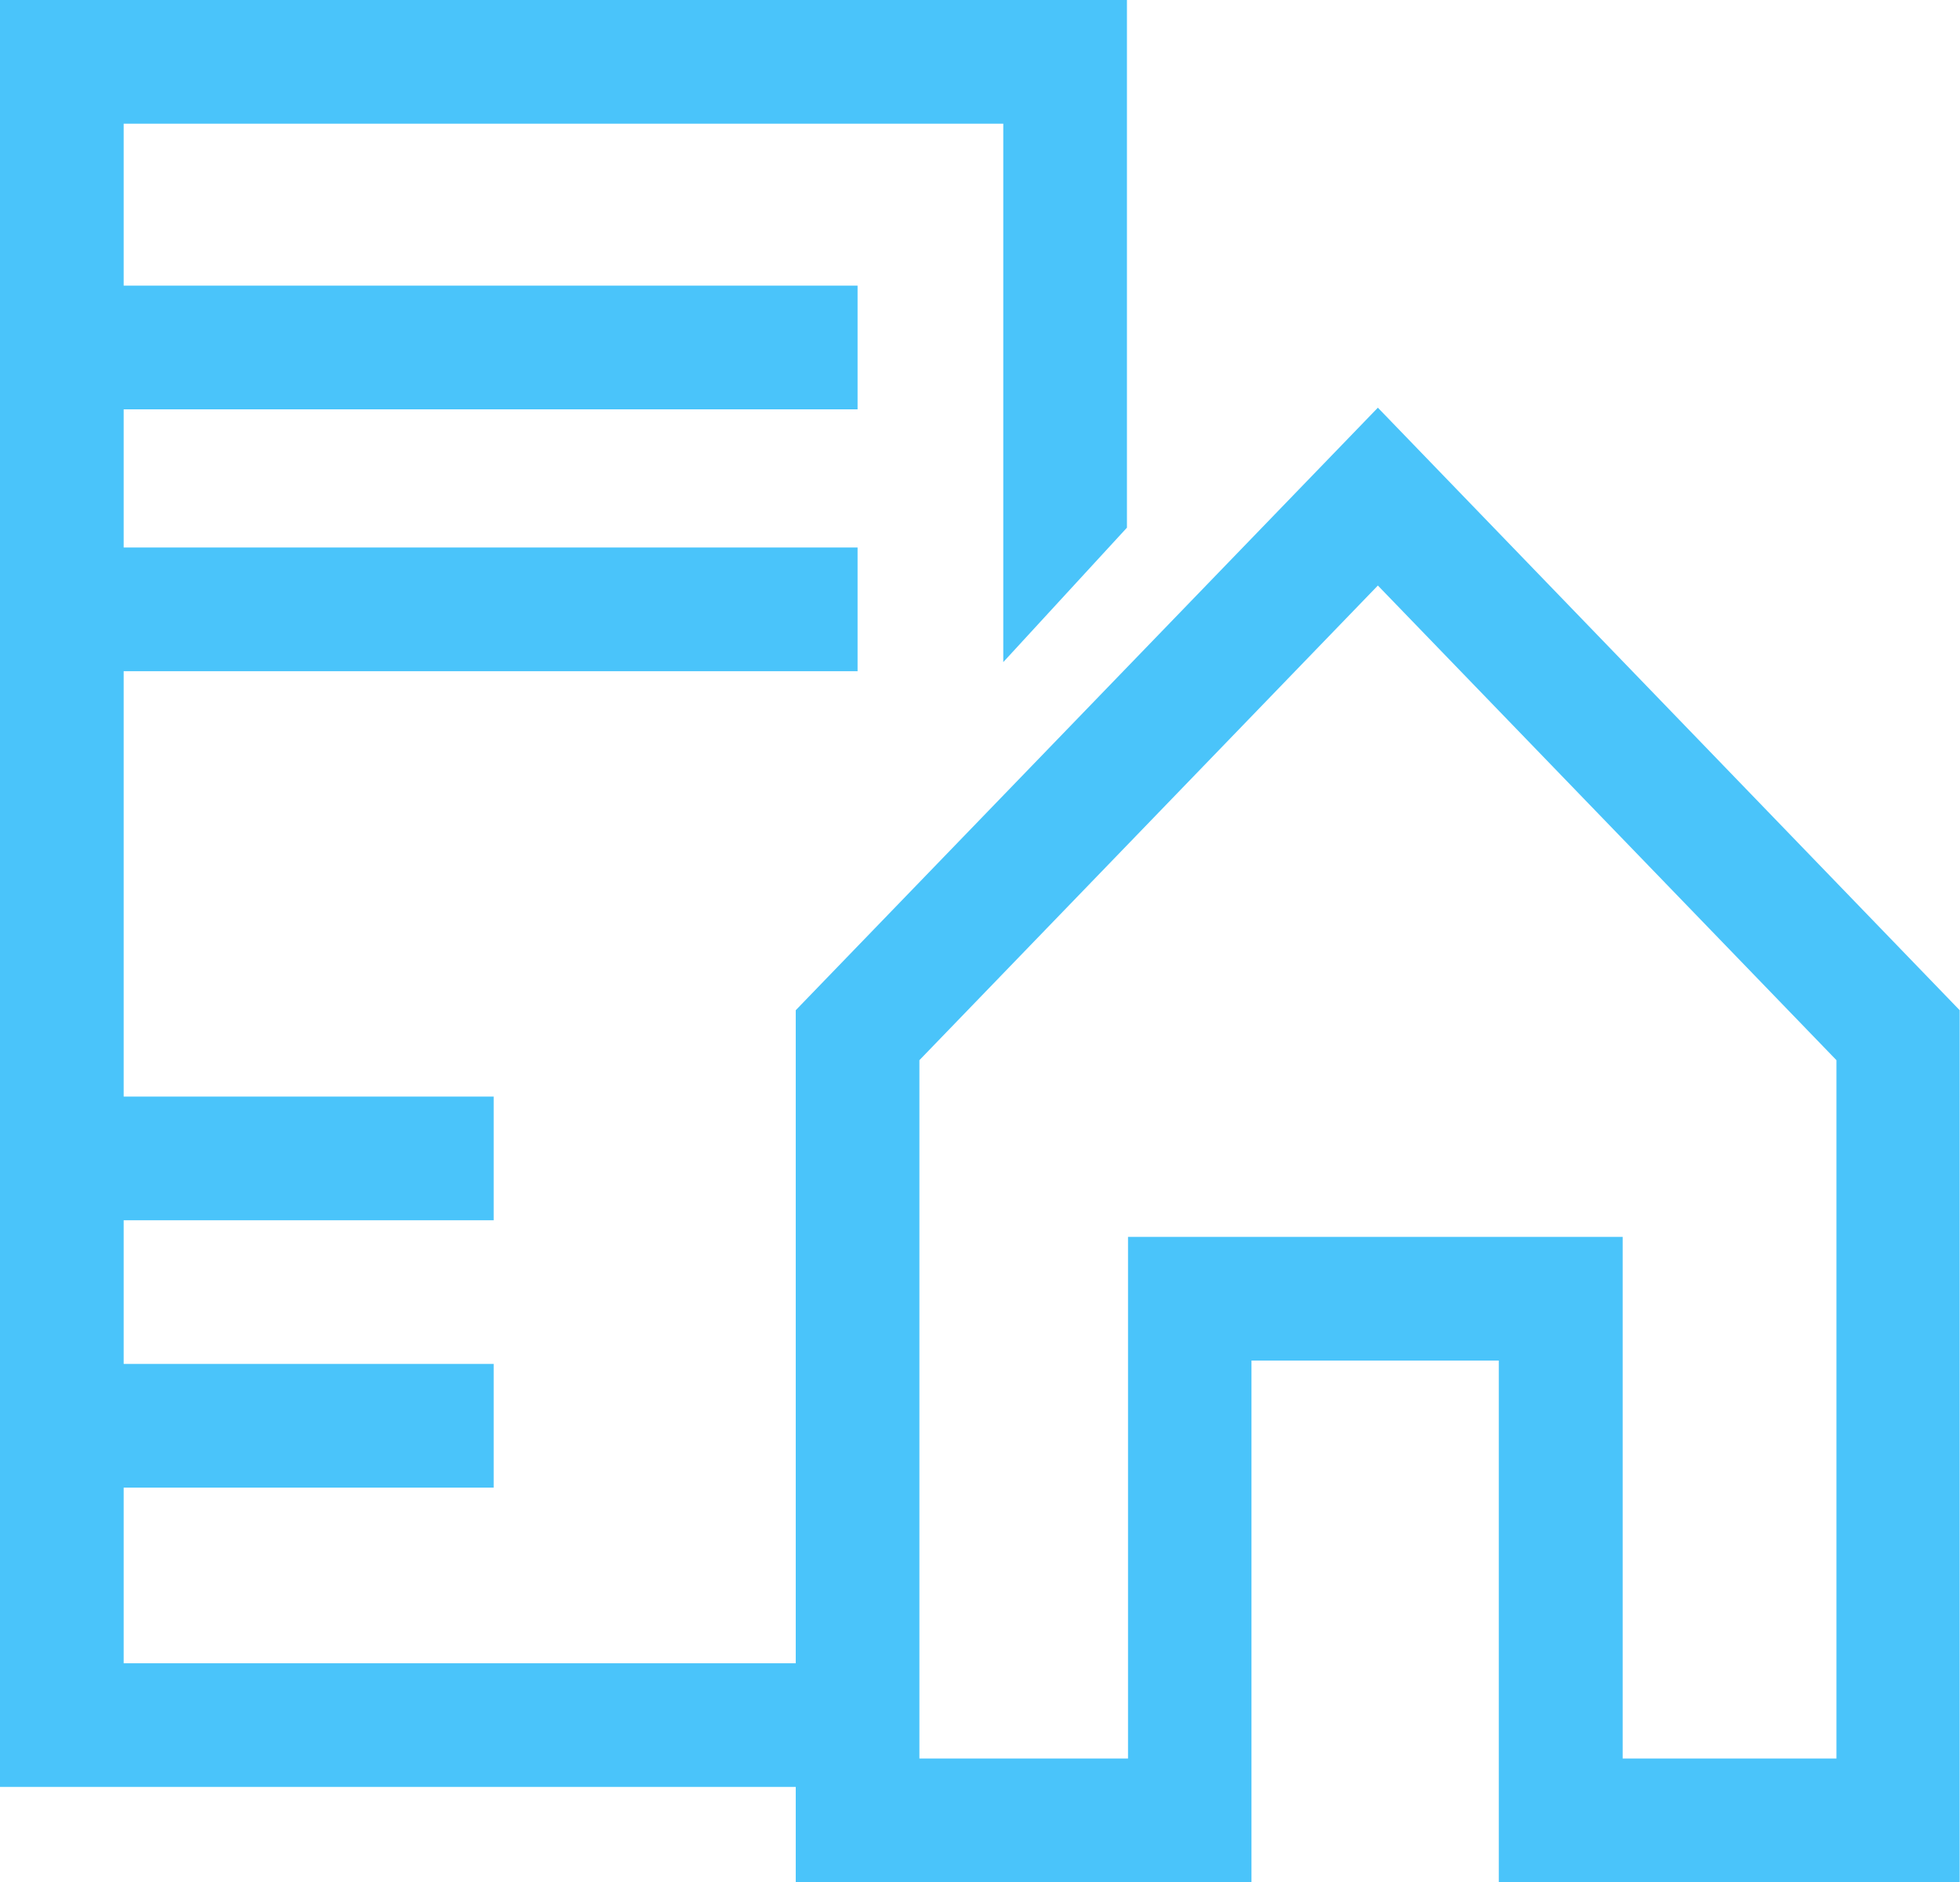
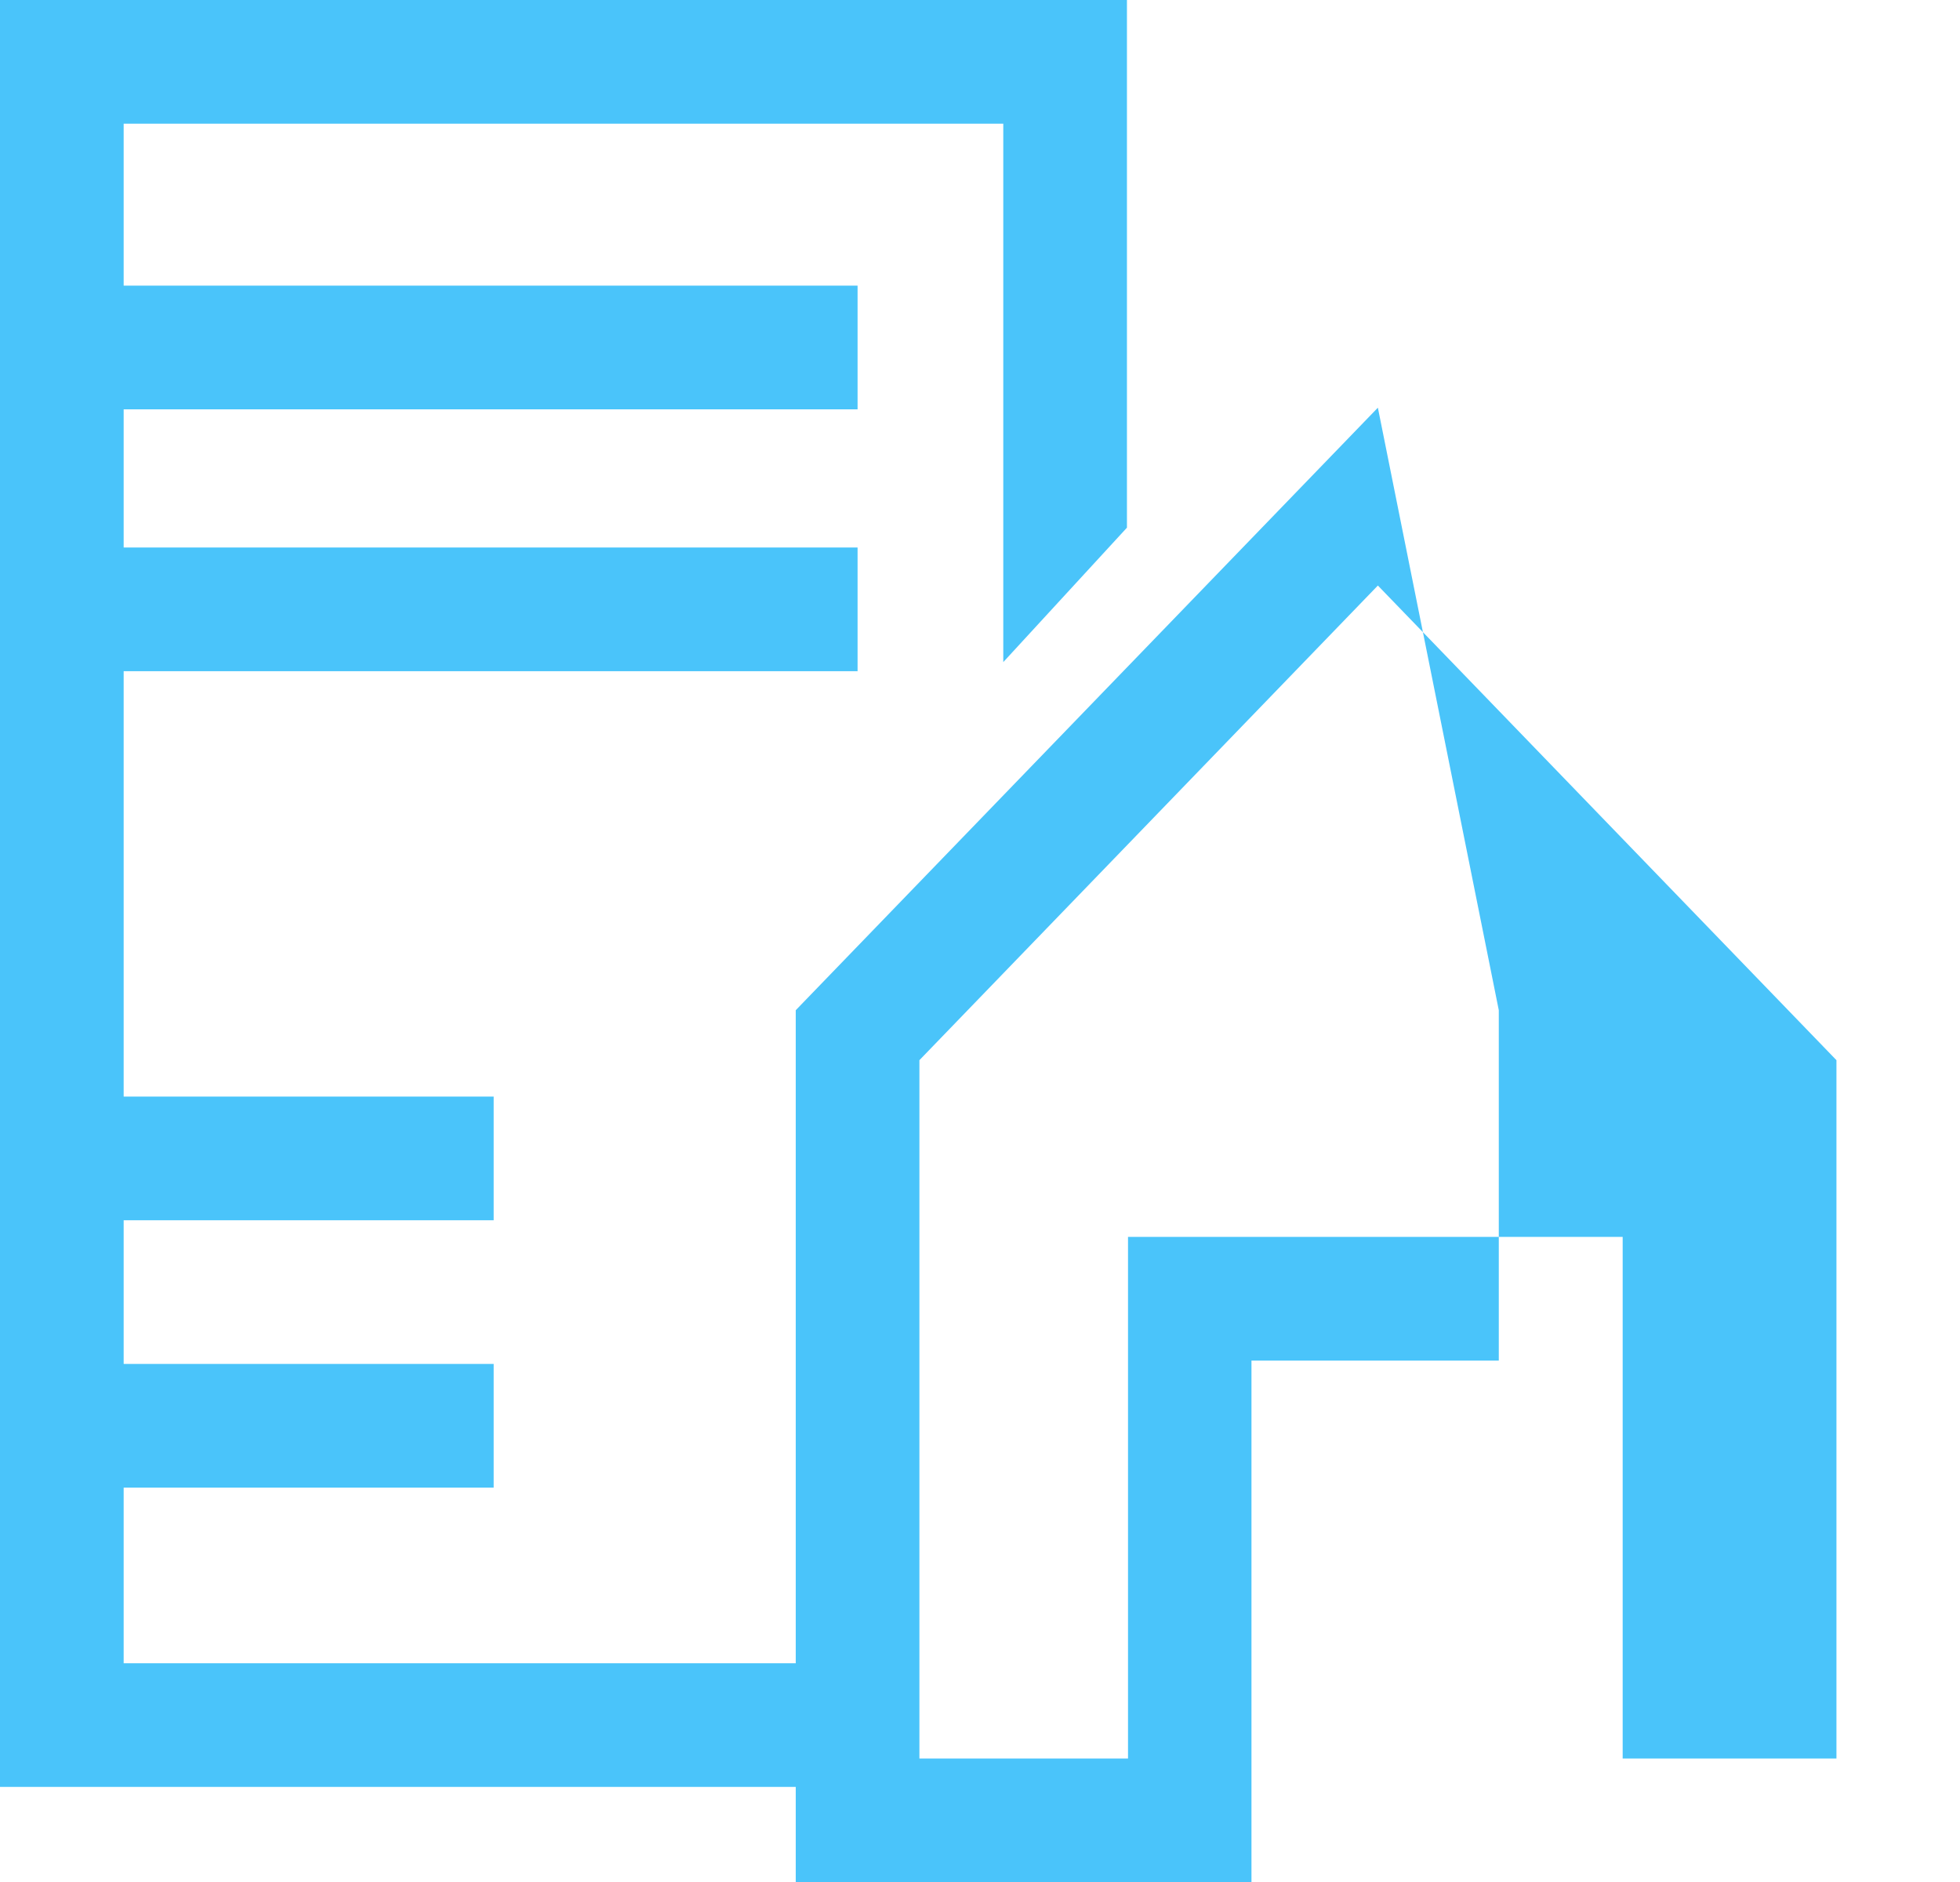
<svg xmlns="http://www.w3.org/2000/svg" width="36.454" height="35" viewBox="0 0 36.454 35">
-   <path id="Path_197" data-name="Path 197" d="M17.1,19.714l8.527-8.826,8.529,8.826V32.7H30.18V23h-9.2v9.7H17.1ZM0,0V33.228H14.8V35h8.476V25.3h4.6V35h8.572V18.785L25.627,7.581,14.8,18.785V30.929H2.3V27.662H9.182v-2.3H2.3V22.691H9.182v-2.3H2.3V12.481H15.95v-2.3H2.3V7.612H15.95v-2.3H2.3V2.3H18.66V12.312l2.3-2.5V0Z" fill="#4ac4fa" />
+   <path id="Path_197" data-name="Path 197" d="M17.1,19.714l8.527-8.826,8.529,8.826V32.7H30.18V23h-9.2v9.7H17.1ZM0,0V33.228H14.8V35h8.476V25.3h4.6V35V18.785L25.627,7.581,14.8,18.785V30.929H2.3V27.662H9.182v-2.3H2.3V22.691H9.182v-2.3H2.3V12.481H15.95v-2.3H2.3V7.612H15.95v-2.3H2.3V2.3H18.66V12.312l2.3-2.5V0Z" fill="#4ac4fa" />
</svg>